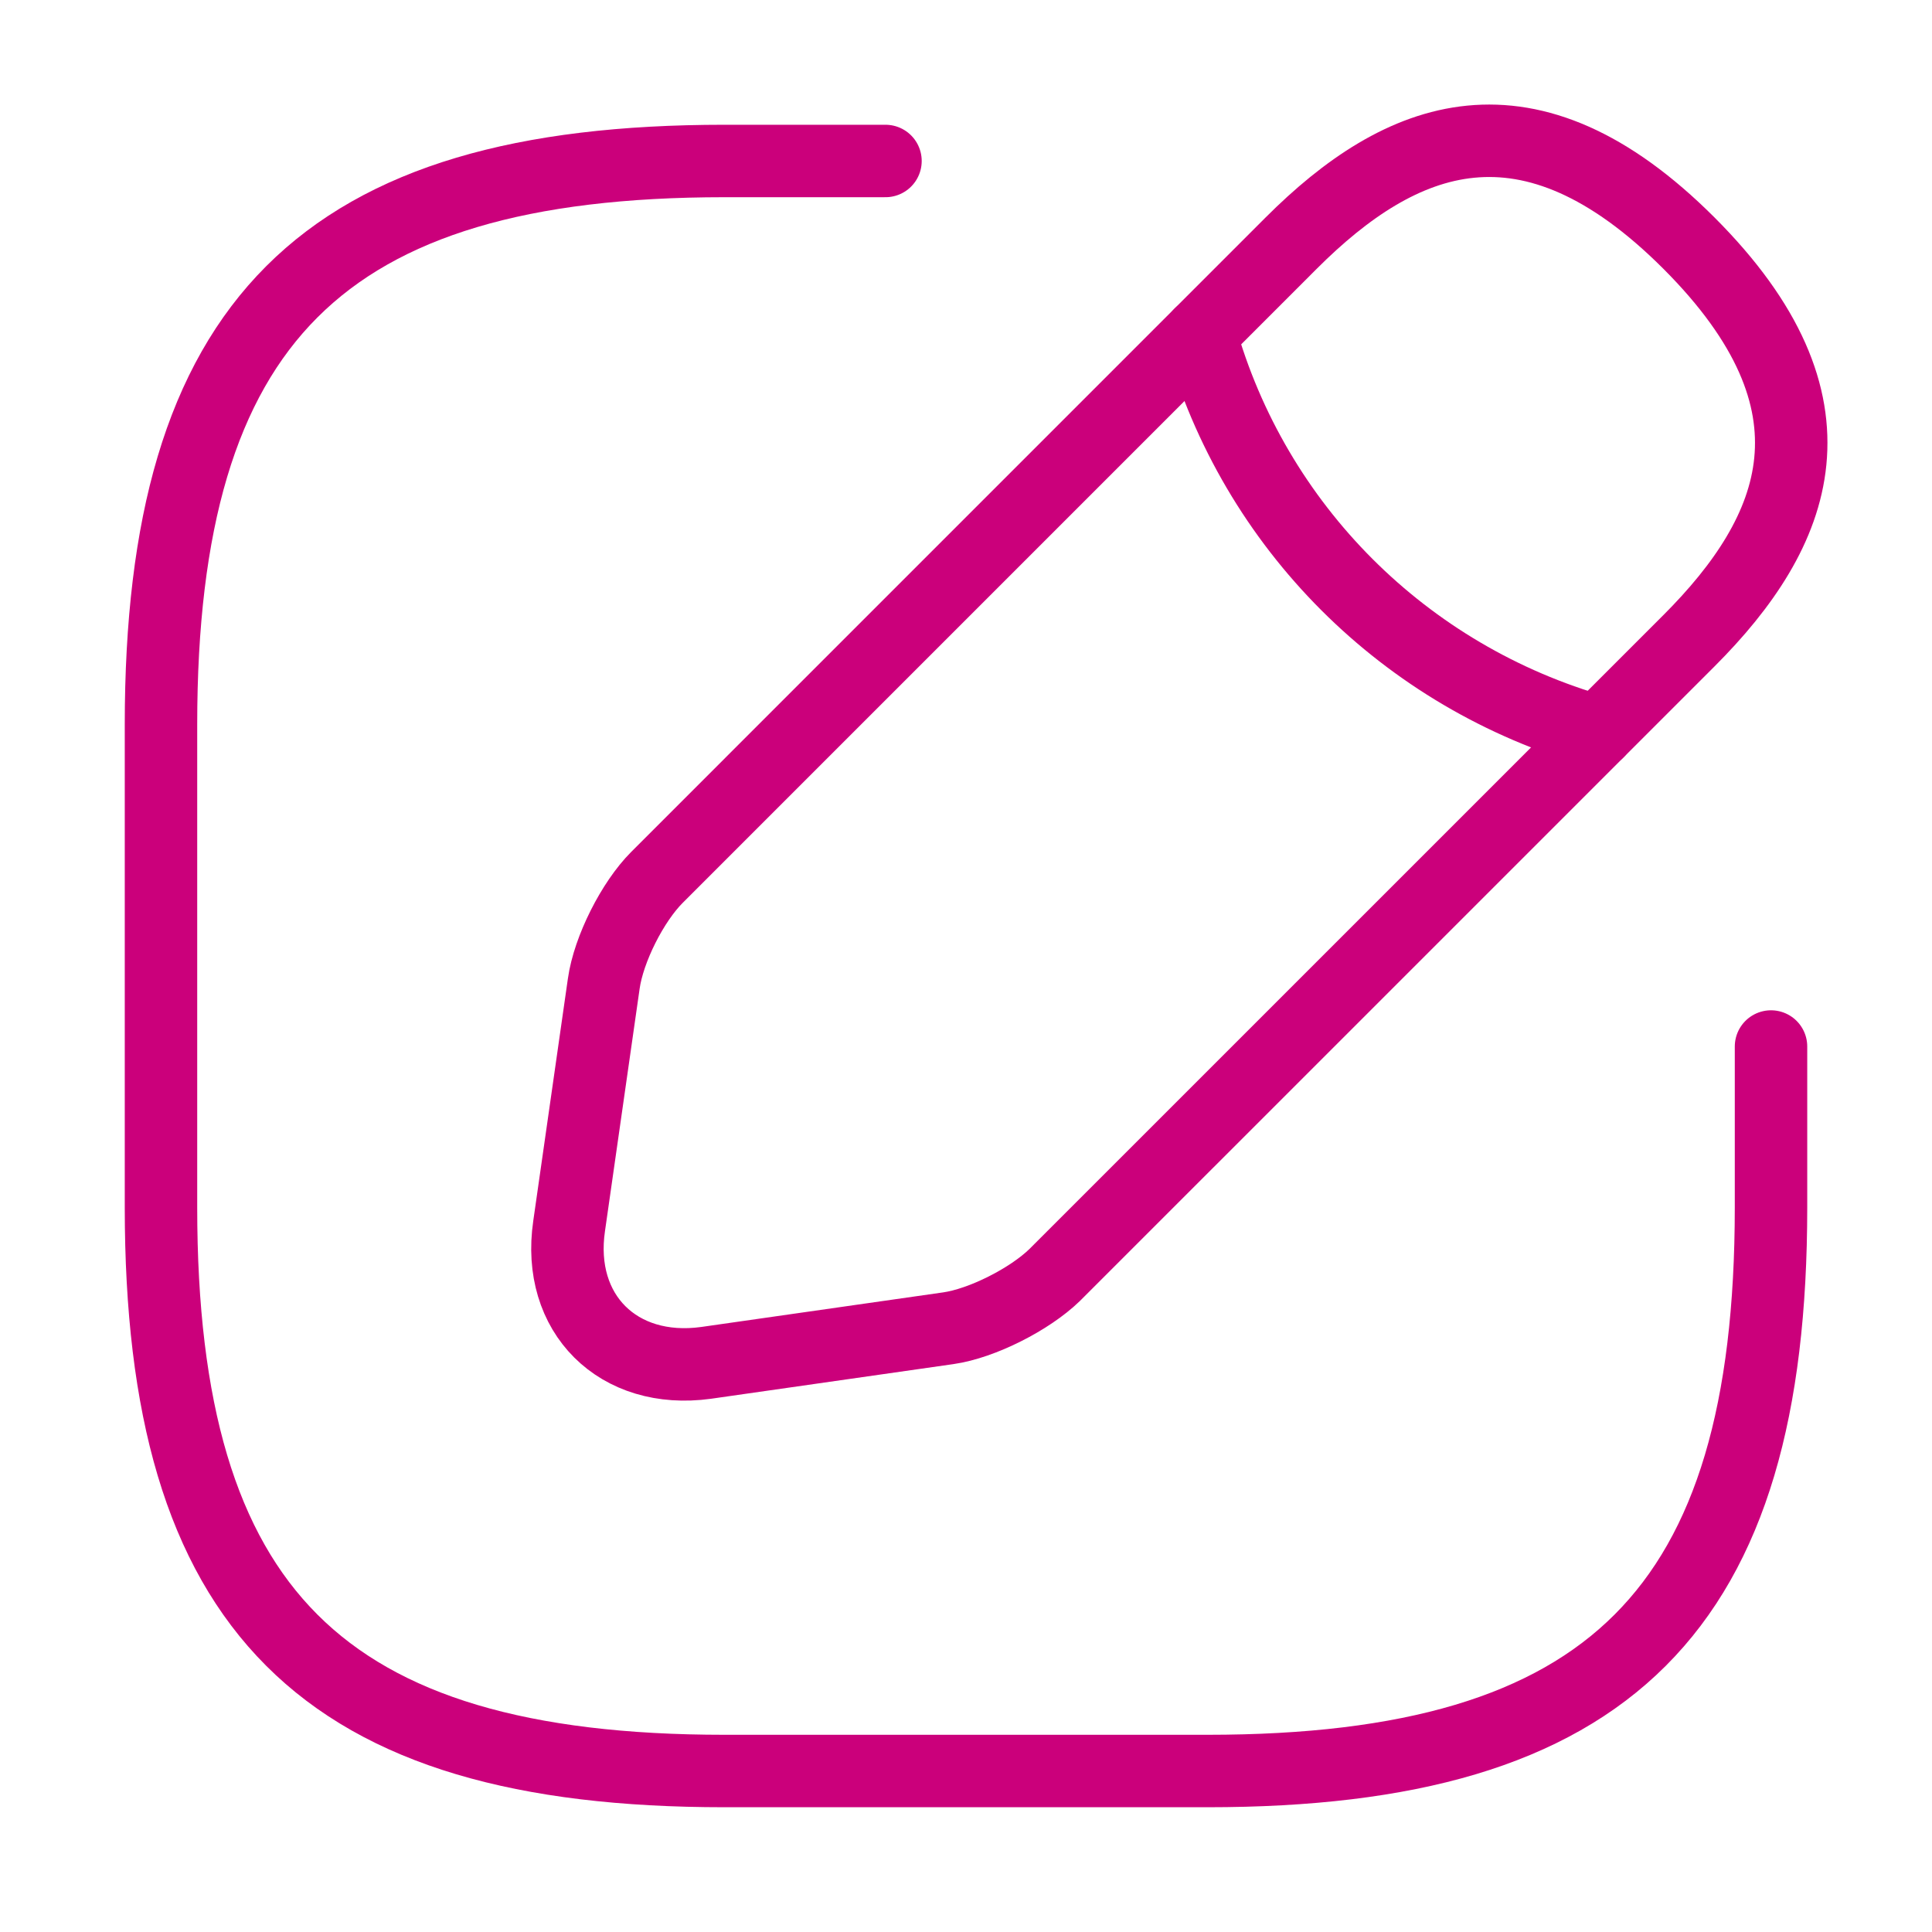
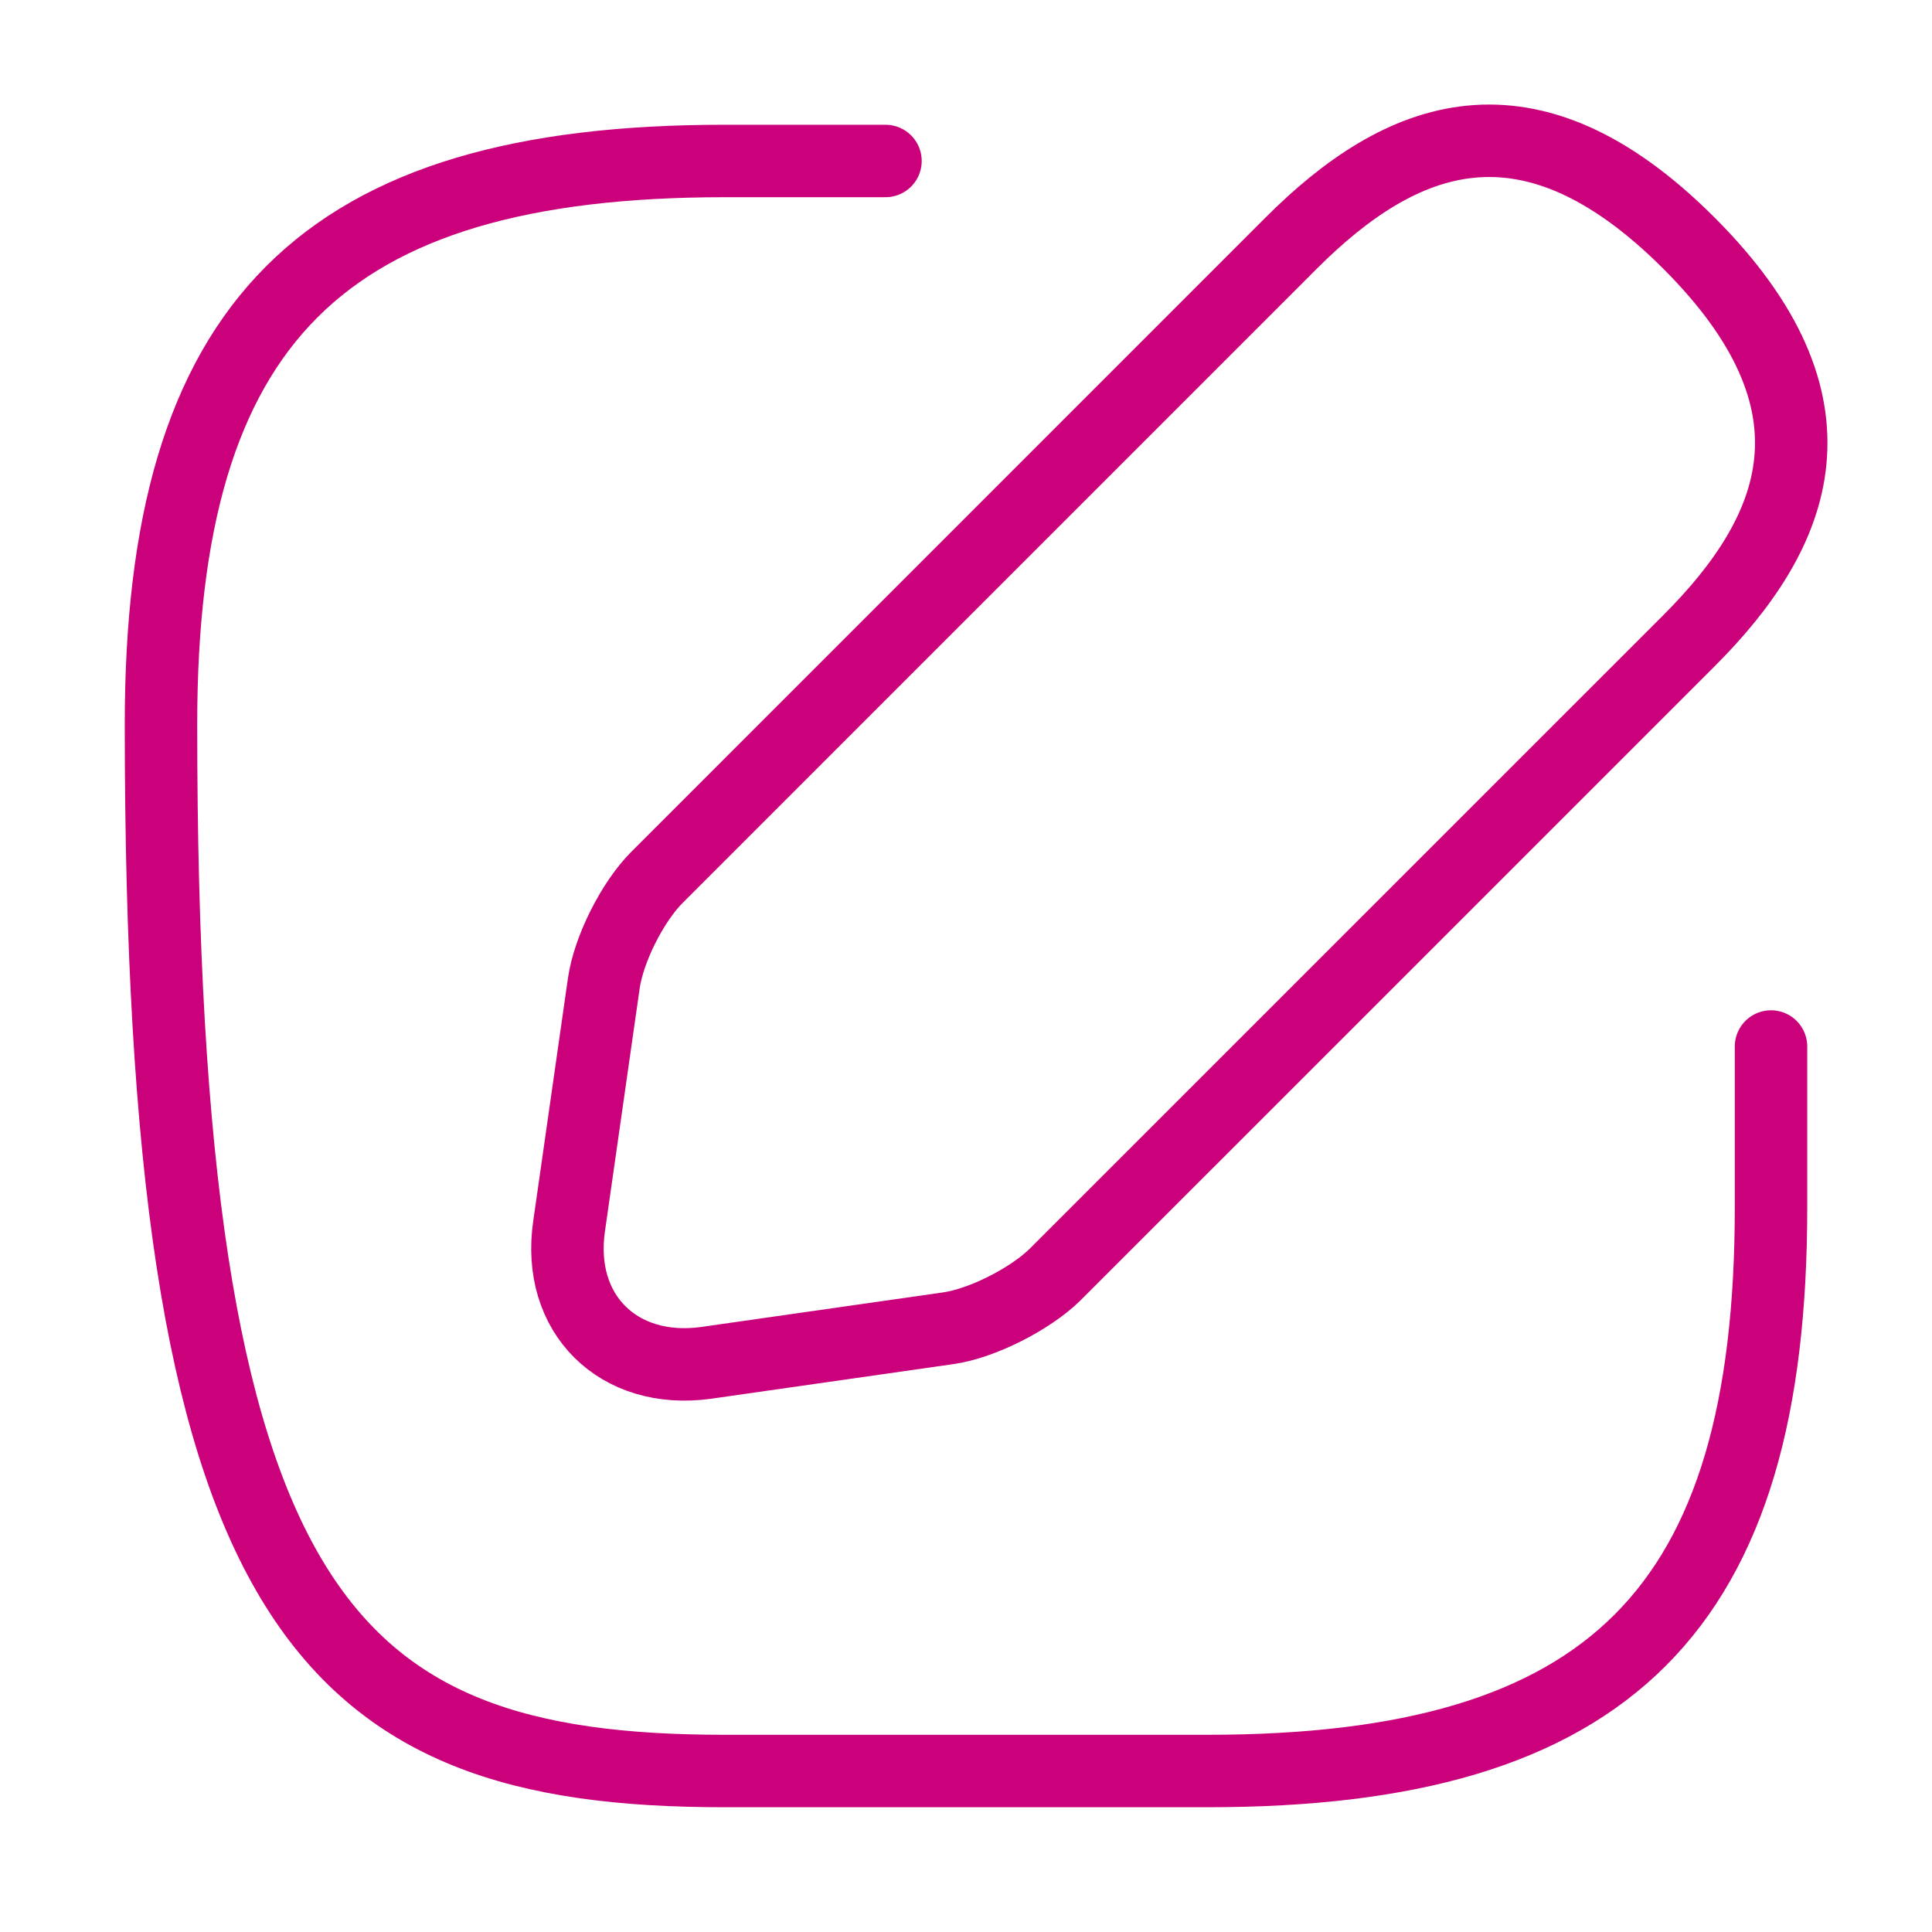
<svg xmlns="http://www.w3.org/2000/svg" width="40" height="40" viewBox="0 0 40 40" fill="none">
-   <path d="M18.333 3.333H15C6.667 3.333 3.333 6.667 3.333 15V25C3.333 33.333 6.667 36.667 15 36.667H25C33.333 36.667 36.667 33.333 36.667 25V21.667" stroke="#CB007B" stroke-width="1.5" stroke-linecap="round" stroke-linejoin="round" />
+   <path d="M18.333 3.333H15C6.667 3.333 3.333 6.667 3.333 15C3.333 33.333 6.667 36.667 15 36.667H25C33.333 36.667 36.667 33.333 36.667 25V21.667" stroke="#CB007B" stroke-width="1.5" stroke-linecap="round" stroke-linejoin="round" />
  <path d="M26.733 5.033L13.6 18.167C13.1 18.667 12.6 19.65 12.5 20.367L11.783 25.383C11.517 27.2 12.8 28.467 14.617 28.217L19.633 27.5C20.333 27.4 21.317 26.9 21.833 26.4L34.967 13.267C37.233 11 38.3 8.367 34.967 5.033C31.633 1.7 29 2.767 26.733 5.033Z" stroke="#CB007B" stroke-width="1.5" stroke-miterlimit="10" stroke-linecap="round" stroke-linejoin="round" />
-   <path d="M24.85 6.917C25.967 10.9 29.083 14.017 33.083 15.15" stroke="#CB007B" stroke-width="1.5" stroke-miterlimit="10" stroke-linecap="round" stroke-linejoin="round" />
</svg>